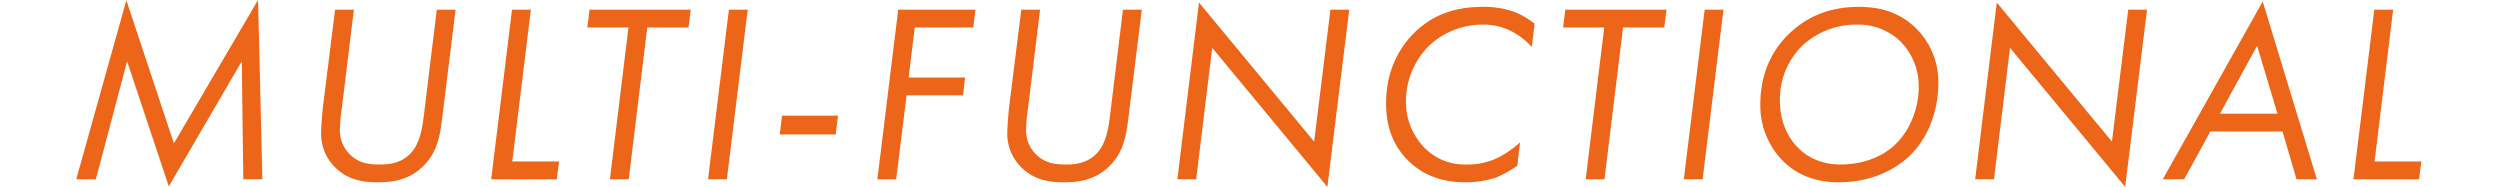
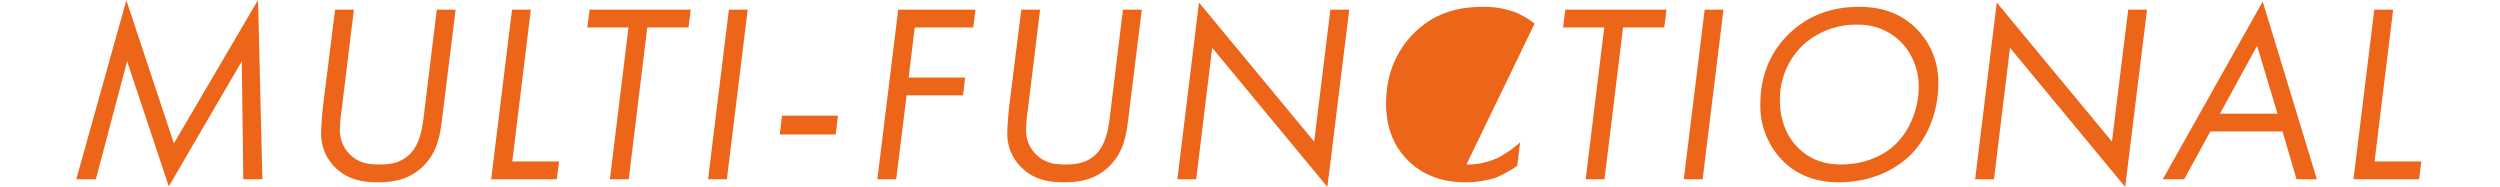
<svg xmlns="http://www.w3.org/2000/svg" width="885" height="66.148" viewBox="0 0 885 66.148">
  <g id="グループ_1417" data-name="グループ 1417" transform="translate(-752 16540)">
-     <path id="パス_1950" data-name="パス 1950" d="M-405.54,0l11.07-41.76,14.76,44.28,25.83-44.28L-353.34,0h6.75l-1.53-63.45-29.79,50.76-16.83-50.67L-412.47,0Zm91.35-60.03h-6.66l-4.32,34.56c-.18,1.62-.63,7.2-.63,9.09a16.667,16.667,0,0,0,5.22,12.42c4.14,3.96,9.09,5.04,14.67,5.04,4.77,0,10.8-.54,15.93-5.4s6.21-10.53,7.02-17.1l4.77-38.61h-6.66l-4.5,36.81c-.45,3.69-1.08,9.9-4.5,13.77-3.6,4.05-8.37,4.23-11.34,4.23-3.51,0-6.93-.36-10.08-3.24a11.814,11.814,0,0,1-3.87-9.09,53.185,53.185,0,0,1,.63-7.2Zm55.98,0L-265.59,0h23.22l.81-6.3h-16.56l6.57-53.73Zm62.46,6.3.81-6.3h-35.82l-.81,6.3h14.58L-223.56,0h6.66l6.57-53.73Zm14.31-6.3L-188.82,0h6.66l7.38-60.03Zm18,44.19h19.8l.81-6.66h-19.8Zm69.3-44.19H-121.5L-128.88,0h6.66l3.69-29.7h19.98l.72-6.3h-19.98l2.16-17.73h20.7Zm22.86,0h-6.66l-4.32,34.56c-.18,1.62-.63,7.2-.63,9.09A16.667,16.667,0,0,0-77.67-3.96C-73.53,0-68.58,1.08-63,1.08c4.77,0,10.8-.54,15.93-5.4s6.21-10.53,7.02-17.1l4.77-38.61h-6.66l-4.5,36.81c-.45,3.69-1.08,9.9-4.5,13.77-3.6,4.05-8.37,4.23-11.34,4.23-3.51,0-6.93-.36-10.08-3.24a11.814,11.814,0,0,1-3.87-9.09,53.182,53.182,0,0,1,.63-7.2ZM-16.02,0l5.67-46.53L30.42,2.7l7.74-62.73H31.5L25.74-13.32-15.03-62.55-22.68,0ZM103.77-55.08a32.721,32.721,0,0,0-6.39-3.87,31.69,31.69,0,0,0-11.79-2.07c-8.82,0-17.1,2.07-24.3,9.09-3.96,3.87-10.08,11.79-10.08,25.02,0,7.65,2.07,14.49,7.56,20.07C63.63-1.89,70.38,1.08,79.2,1.08A34.971,34.971,0,0,0,90-.54a40.994,40.994,0,0,0,7.65-4.23l.99-8.28a39.514,39.514,0,0,1-7.56,5.31A24.969,24.969,0,0,1,79.65-5.22a19.788,19.788,0,0,1-15.12-6.21,23.142,23.142,0,0,1-6.3-16.2,27.77,27.77,0,0,1,7.83-19.26,27.3,27.3,0,0,1,19.53-7.83,21.127,21.127,0,0,1,10.17,2.43,24.415,24.415,0,0,1,7.02,5.49Zm45.9,1.35.81-6.3H114.66l-.81,6.3h14.58L121.86,0h6.66l6.57-53.73Zm14.31-6.3L156.6,0h6.66l7.38-60.03ZM211.41,1.08c11.43,0,19.98-4.41,25.2-9.45,6.75-6.57,10.08-16.2,10.08-25.47a26.6,26.6,0,0,0-7.92-19.62c-6.21-6.12-13.59-7.56-20.16-7.56-9.99,0-18.09,3.15-24.66,9.45-4.86,4.59-10.26,12.6-10.26,24.93a27.823,27.823,0,0,0,7.74,19.89C197.37-.63,204.84,1.08,211.41,1.08Zm6.48-55.8a21.269,21.269,0,0,1,15.57,6.12,22.459,22.459,0,0,1,6.3,16.02c0,7.11-2.88,15.03-8.19,20.16-4.41,4.32-11.34,7.2-19.44,7.2-7.29,0-12.15-2.88-15.3-6.12-3.51-3.6-6.21-9.18-6.21-16.56a26.545,26.545,0,0,1,8.28-19.71A27.841,27.841,0,0,1,217.89-54.72ZM266.4,0l5.67-46.53L312.84,2.7l7.74-62.73h-6.66l-5.76,46.71L267.39-62.55,259.74,0ZM373.5,0h7.2L361.53-62.91,326.16,0h7.56l9.27-16.92h25.56ZM346.41-23.22l13.14-24.03,7.2,24.03Zm54.63-36.81L393.66,0h23.22l.81-6.3H401.13l6.57-53.73Z" transform="translate(1191.47 -16476.551)" fill="#ec6519" />
-     <rect id="長方形_1766" data-name="長方形 1766" width="885" height="49" transform="translate(752 -16532)" fill="none" />
+     <path id="パス_1950" data-name="パス 1950" d="M-405.54,0l11.07-41.76,14.76,44.28,25.83-44.28L-353.34,0h6.75l-1.53-63.45-29.79,50.76-16.83-50.67L-412.47,0Zm91.35-60.03h-6.66l-4.32,34.56c-.18,1.62-.63,7.2-.63,9.09a16.667,16.667,0,0,0,5.22,12.42c4.14,3.96,9.09,5.04,14.67,5.04,4.77,0,10.8-.54,15.93-5.4s6.21-10.53,7.02-17.1l4.77-38.61h-6.66l-4.5,36.81c-.45,3.69-1.08,9.9-4.5,13.77-3.6,4.05-8.37,4.23-11.34,4.23-3.51,0-6.93-.36-10.08-3.24a11.814,11.814,0,0,1-3.87-9.09,53.185,53.185,0,0,1,.63-7.2Zm55.98,0L-265.59,0h23.22l.81-6.3h-16.56l6.57-53.73Zm62.46,6.3.81-6.3h-35.82l-.81,6.3h14.58L-223.56,0h6.66l6.57-53.73Zm14.31-6.3L-188.82,0h6.66l7.38-60.03Zm18,44.19h19.8l.81-6.66h-19.8Zm69.3-44.19H-121.5L-128.88,0h6.66l3.69-29.7h19.98l.72-6.3h-19.98l2.16-17.73h20.7Zm22.86,0h-6.66l-4.32,34.56c-.18,1.62-.63,7.2-.63,9.09A16.667,16.667,0,0,0-77.67-3.96C-73.53,0-68.58,1.08-63,1.08c4.77,0,10.8-.54,15.93-5.4s6.21-10.53,7.02-17.1l4.77-38.61h-6.66l-4.5,36.81c-.45,3.69-1.08,9.9-4.5,13.77-3.6,4.05-8.37,4.23-11.34,4.23-3.51,0-6.93-.36-10.08-3.24a11.814,11.814,0,0,1-3.87-9.09,53.182,53.182,0,0,1,.63-7.2ZM-16.02,0l5.67-46.53L30.42,2.7l7.74-62.73H31.5L25.74-13.32-15.03-62.55-22.68,0ZM103.77-55.08a32.721,32.721,0,0,0-6.39-3.87,31.69,31.69,0,0,0-11.79-2.07c-8.82,0-17.1,2.07-24.3,9.09-3.96,3.87-10.08,11.79-10.08,25.02,0,7.65,2.07,14.49,7.56,20.07C63.63-1.89,70.38,1.08,79.2,1.08A34.971,34.971,0,0,0,90-.54a40.994,40.994,0,0,0,7.65-4.23l.99-8.28a39.514,39.514,0,0,1-7.56,5.31A24.969,24.969,0,0,1,79.65-5.22Zm45.9,1.35.81-6.3H114.66l-.81,6.3h14.58L121.86,0h6.66l6.57-53.73Zm14.31-6.3L156.6,0h6.66l7.38-60.03ZM211.41,1.08c11.43,0,19.98-4.41,25.2-9.45,6.75-6.57,10.08-16.2,10.08-25.47a26.6,26.6,0,0,0-7.92-19.62c-6.21-6.12-13.59-7.56-20.16-7.56-9.99,0-18.09,3.15-24.66,9.45-4.86,4.59-10.26,12.6-10.26,24.93a27.823,27.823,0,0,0,7.74,19.89C197.37-.63,204.84,1.08,211.41,1.08Zm6.48-55.8a21.269,21.269,0,0,1,15.57,6.12,22.459,22.459,0,0,1,6.3,16.02c0,7.11-2.88,15.03-8.19,20.16-4.41,4.32-11.34,7.2-19.44,7.2-7.29,0-12.15-2.88-15.3-6.12-3.51-3.6-6.21-9.18-6.21-16.56a26.545,26.545,0,0,1,8.28-19.71A27.841,27.841,0,0,1,217.89-54.72ZM266.4,0l5.67-46.53L312.84,2.7l7.74-62.73h-6.66l-5.76,46.71L267.39-62.55,259.74,0ZM373.5,0h7.2L361.53-62.91,326.16,0h7.56l9.27-16.92h25.56ZM346.41-23.22l13.14-24.03,7.2,24.03Zm54.63-36.81L393.66,0h23.22l.81-6.3H401.13l6.57-53.73Z" transform="translate(1191.47 -16476.551)" fill="#ec6519" />
  </g>
</svg>